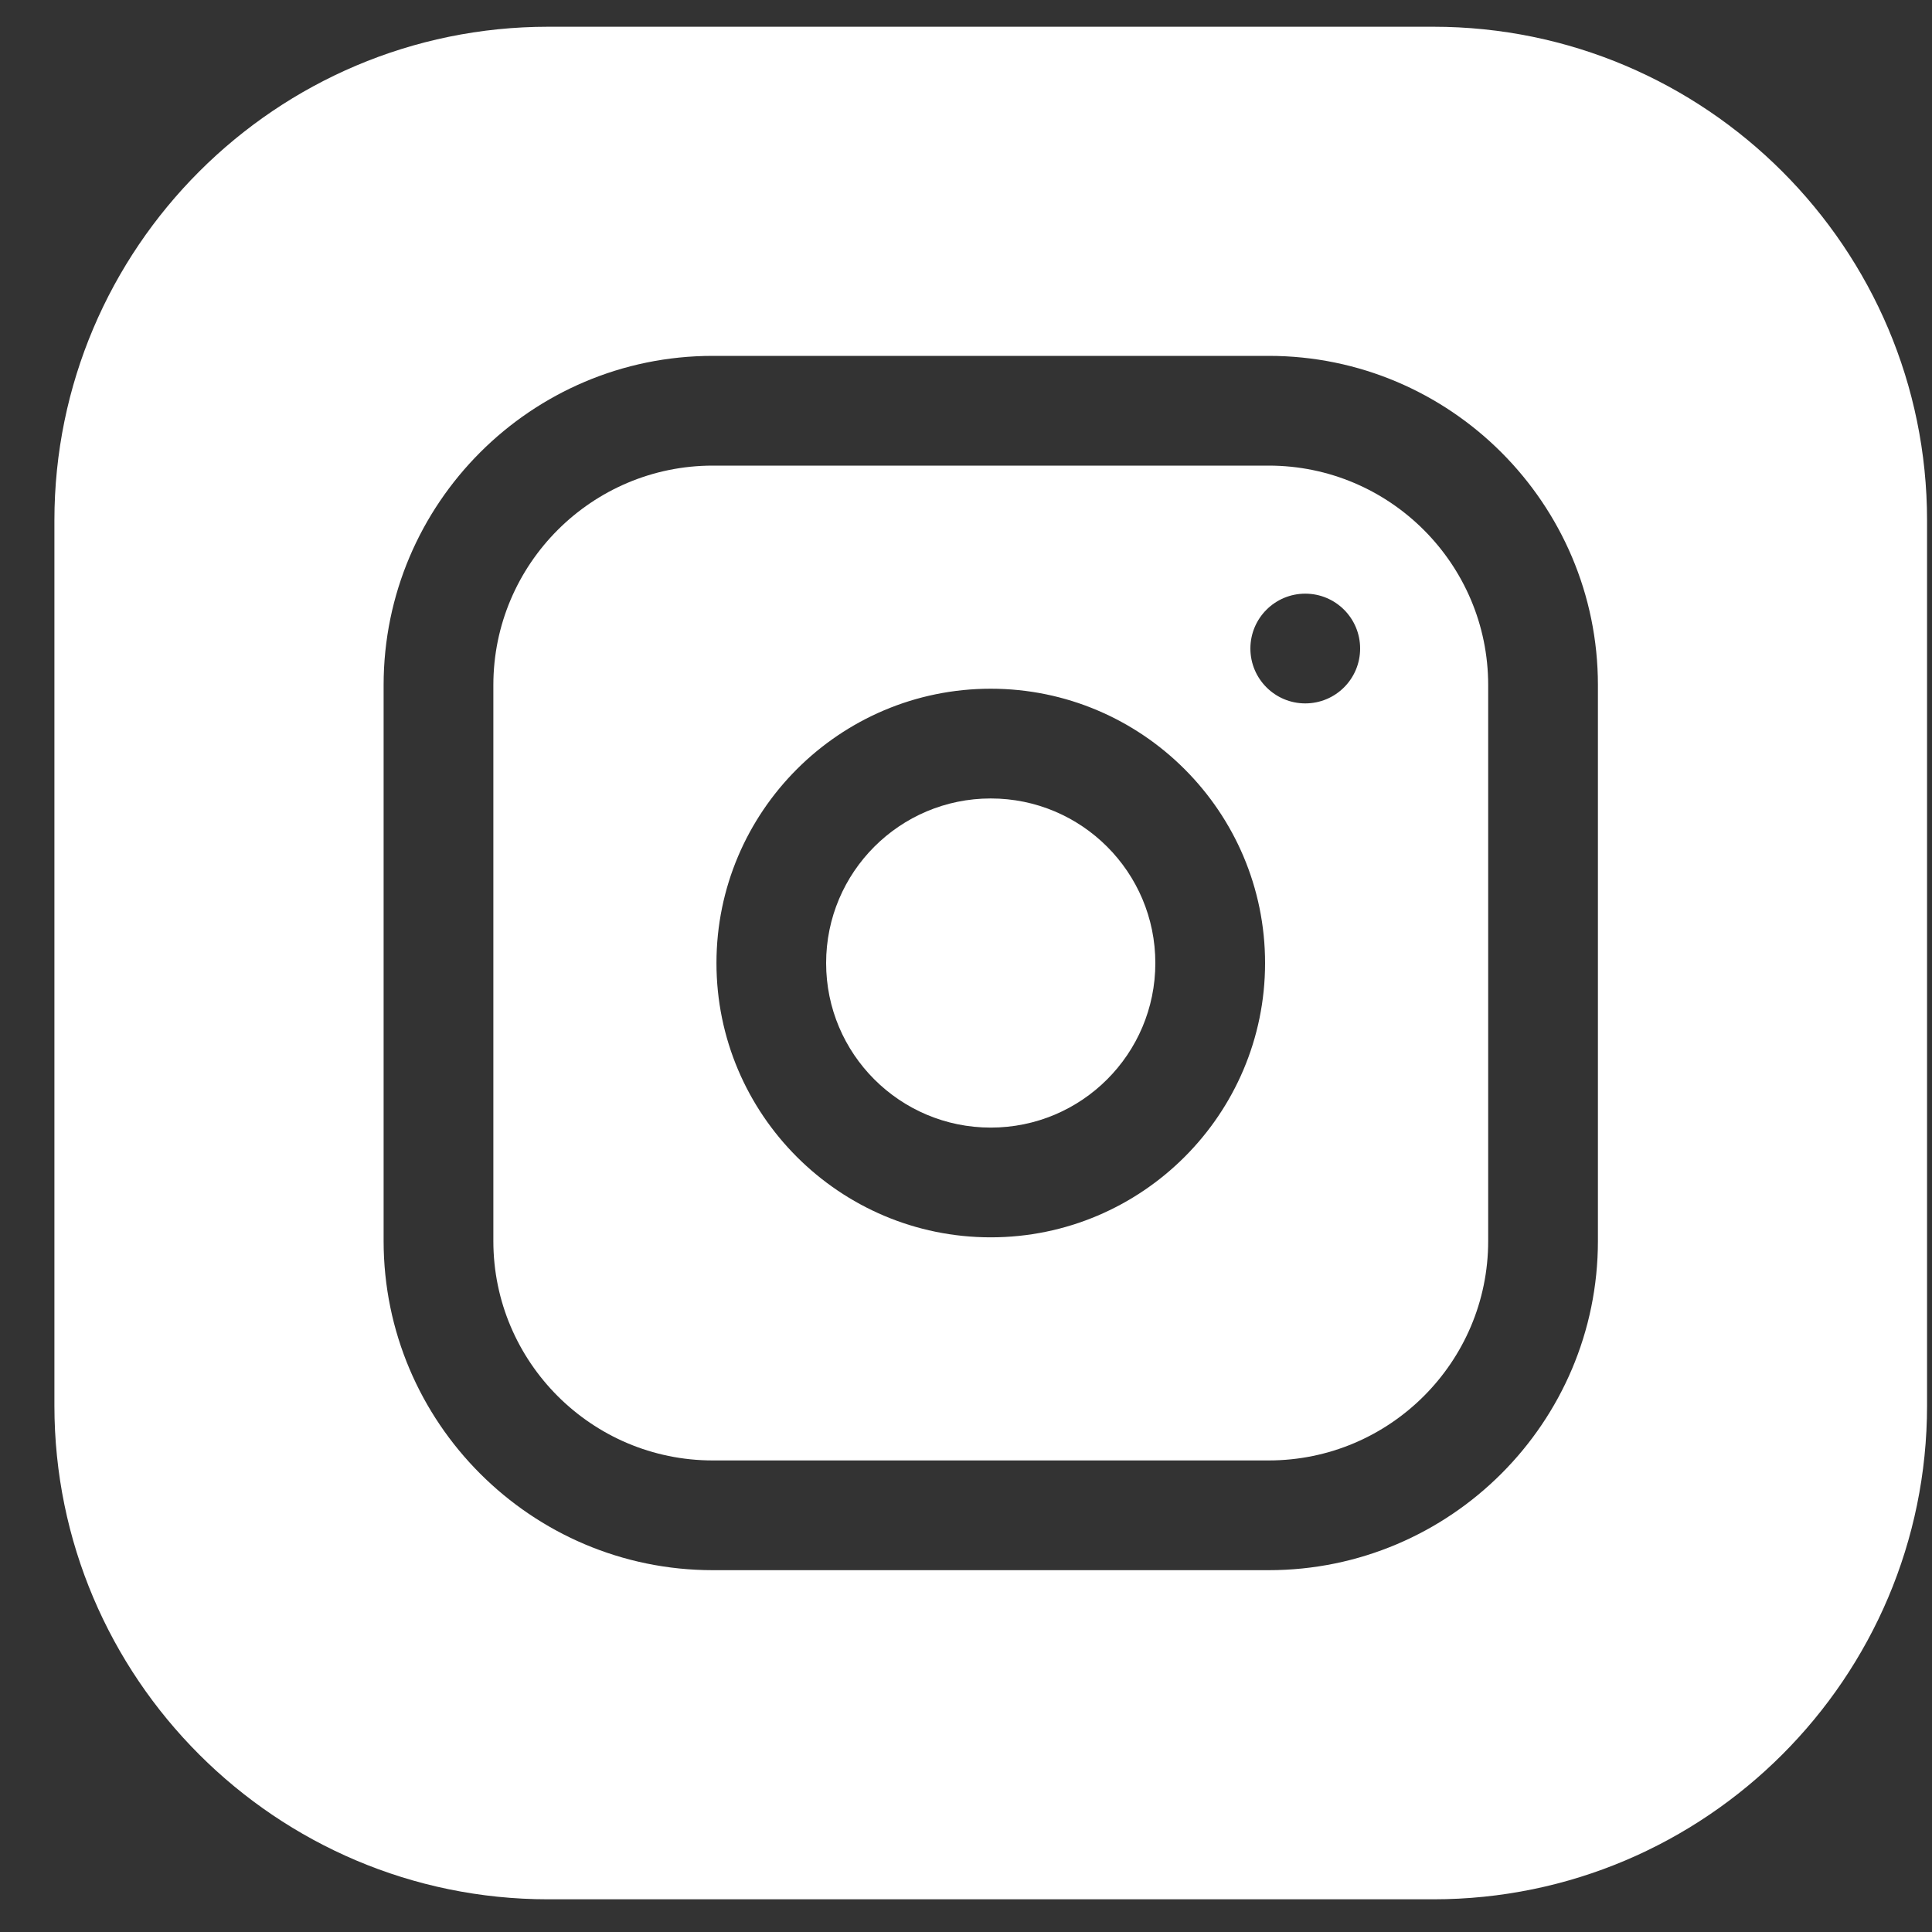
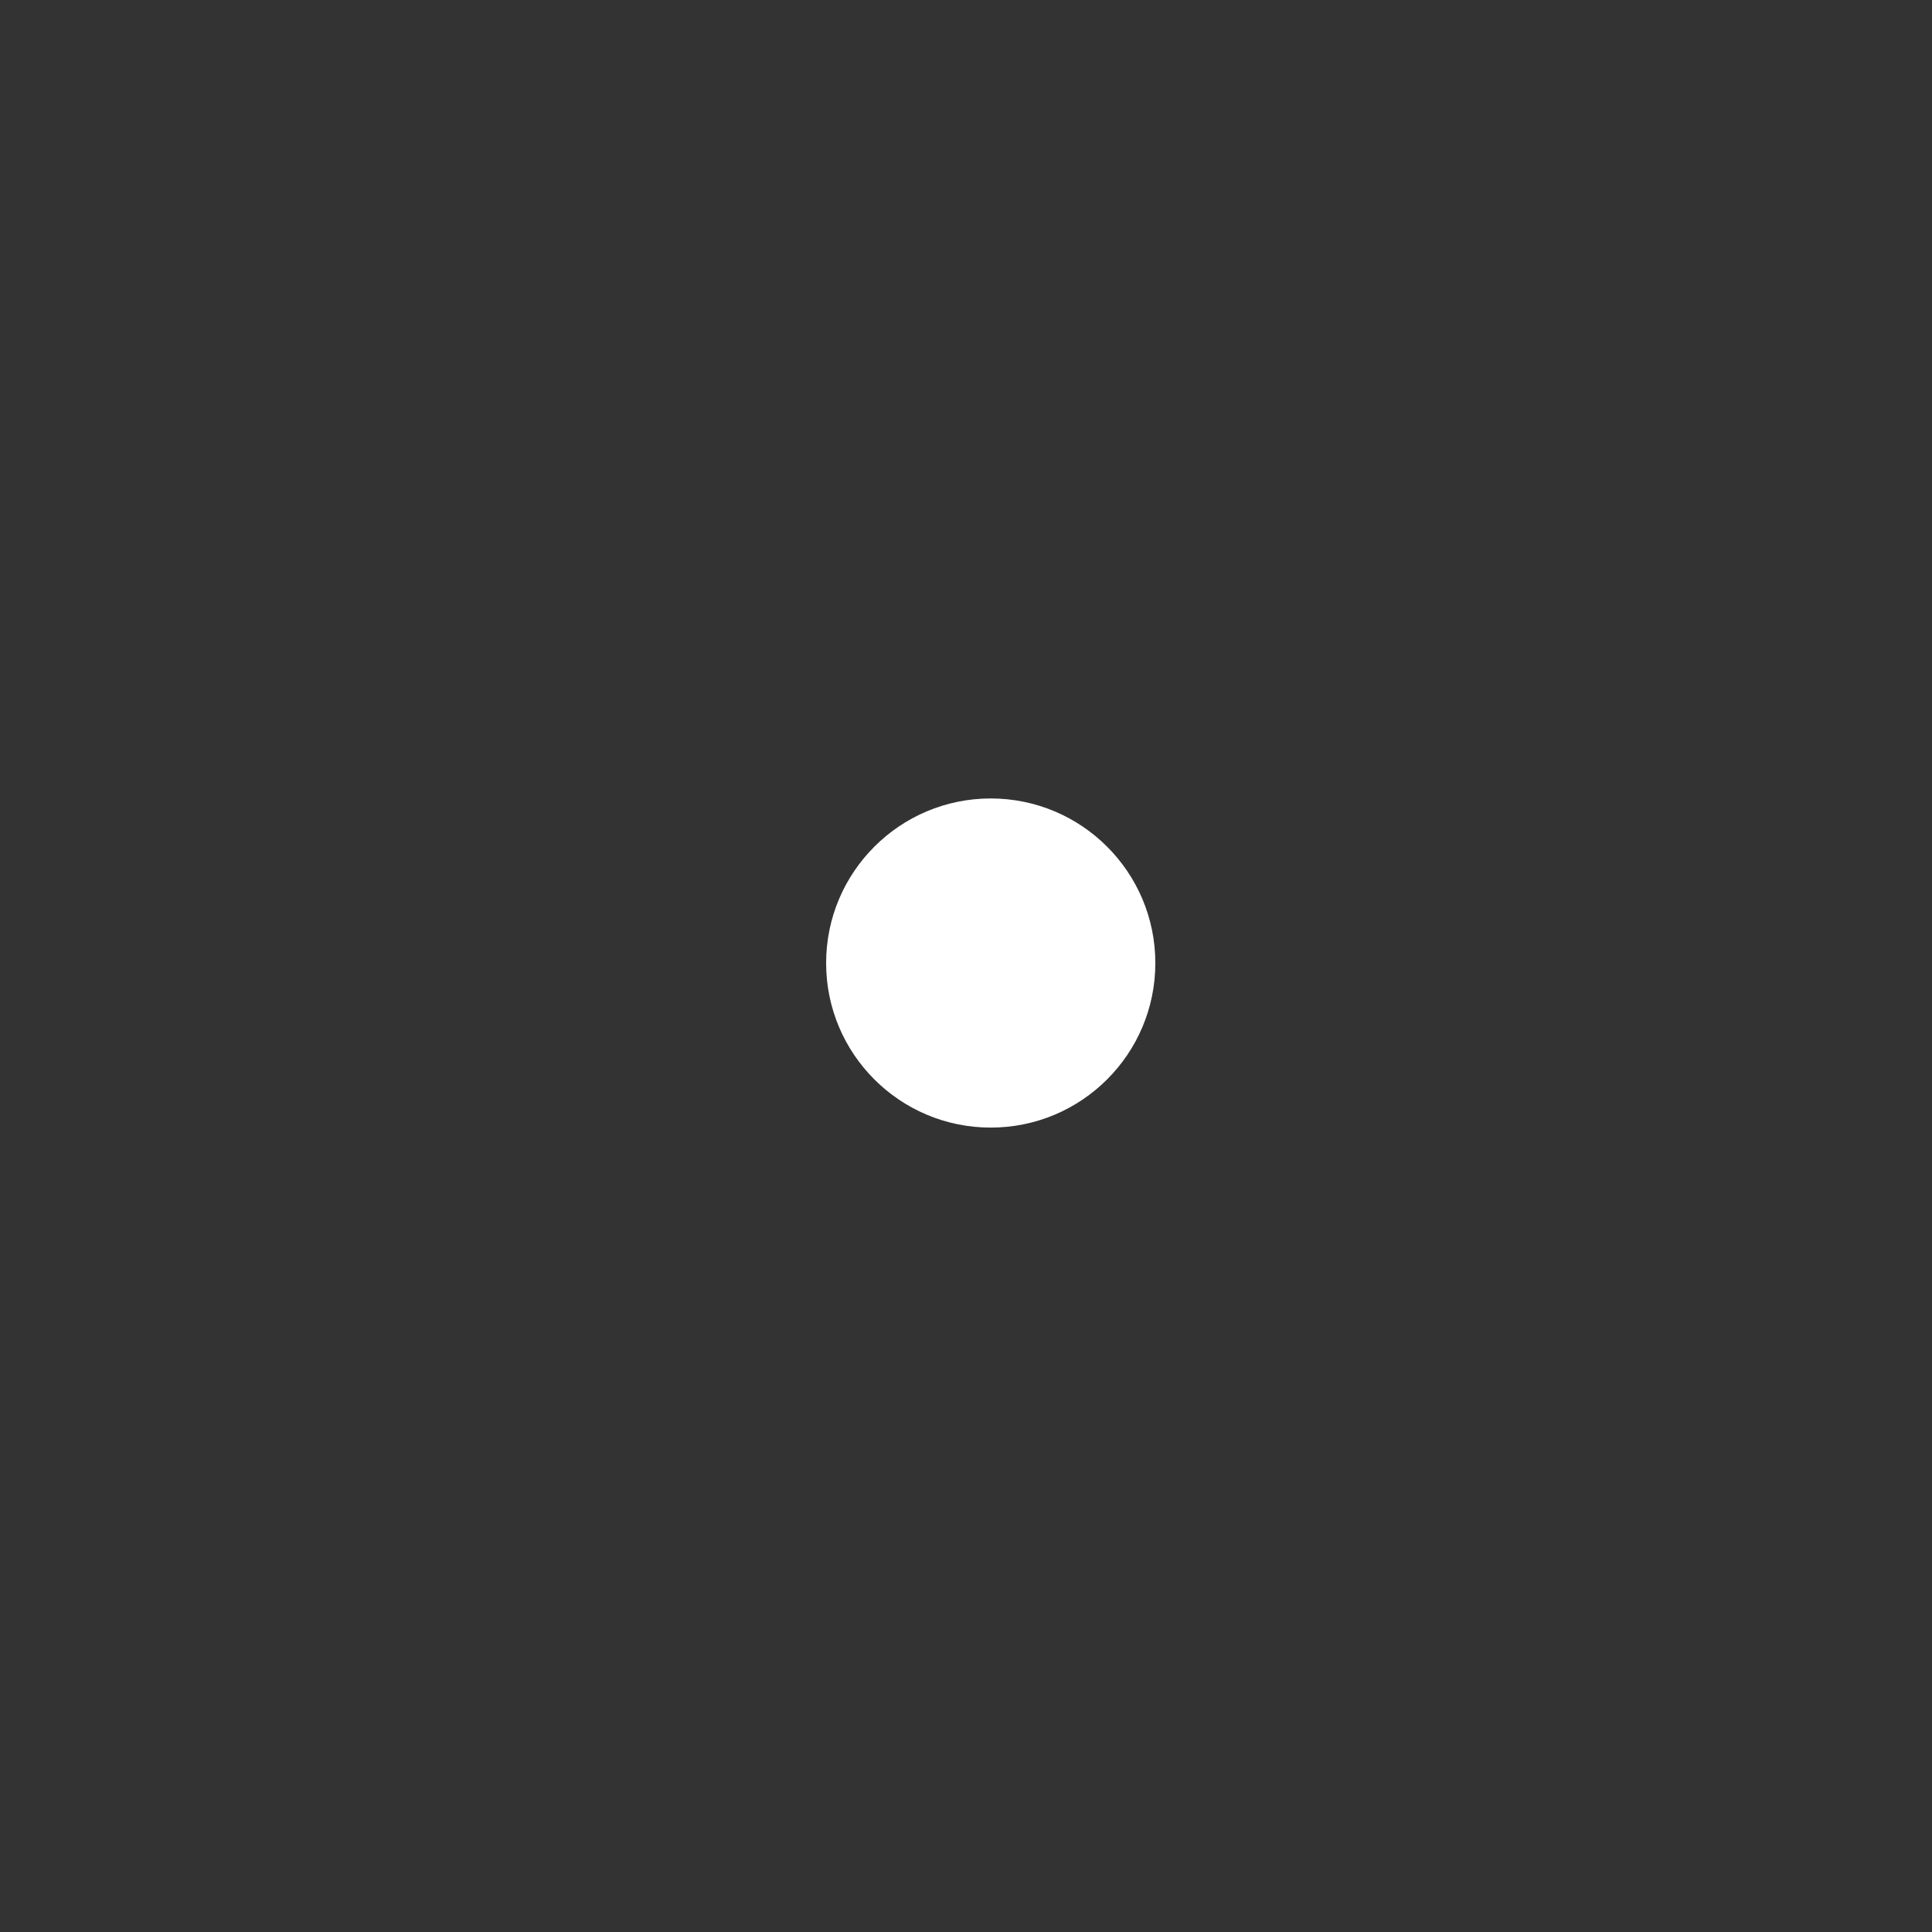
<svg xmlns="http://www.w3.org/2000/svg" width="25" height="25" viewBox="0 0 25 25" fill="none">
  <rect x="0" y="0" width="25" height="25" fill="#333333" stroke="none" />
  <path d="M14.95 12.462C14.95 13.638 13.996 14.591 12.82 14.591C11.644 14.591 10.69 13.638 10.69 12.462C10.69 11.286 11.644 10.332 12.82 10.332C13.996 10.332 14.95 11.286 14.95 12.462Z" fill="white" />
-   <path d="M16.417 6.025H9.223C7.658 6.025 6.384 7.299 6.384 8.865V16.059C6.384 17.625 7.658 18.898 9.223 18.898H16.417C17.983 18.898 19.257 17.625 19.257 16.059V8.865C19.257 7.299 17.983 6.025 16.417 6.025ZM12.82 16.011C10.863 16.011 9.271 14.419 9.271 12.462C9.271 10.505 10.863 8.912 12.82 8.912C14.777 8.912 16.37 10.505 16.37 12.462C16.37 14.419 14.777 16.011 12.82 16.011ZM16.89 9.102C16.498 9.102 16.18 8.784 16.18 8.392C16.18 8 16.498 7.682 16.89 7.682C17.283 7.682 17.6 8 17.6 8.392C17.6 8.784 17.283 9.102 16.89 9.102Z" fill="white" />
-   <path d="M18.547 0.346H7.094C3.571 0.346 0.704 3.212 0.704 6.735V18.188C0.704 21.711 3.571 24.577 7.094 24.577H18.547C22.07 24.577 24.936 21.711 24.936 18.188V6.735C24.936 3.212 22.07 0.346 18.547 0.346ZM20.677 16.058C20.677 18.407 18.766 20.318 16.417 20.318H9.223C6.875 20.318 4.964 18.407 4.964 16.058V8.865C4.964 6.516 6.875 4.605 9.223 4.605H16.417C18.766 4.605 20.677 6.516 20.677 8.865V16.058Z" fill="white" />
</svg>